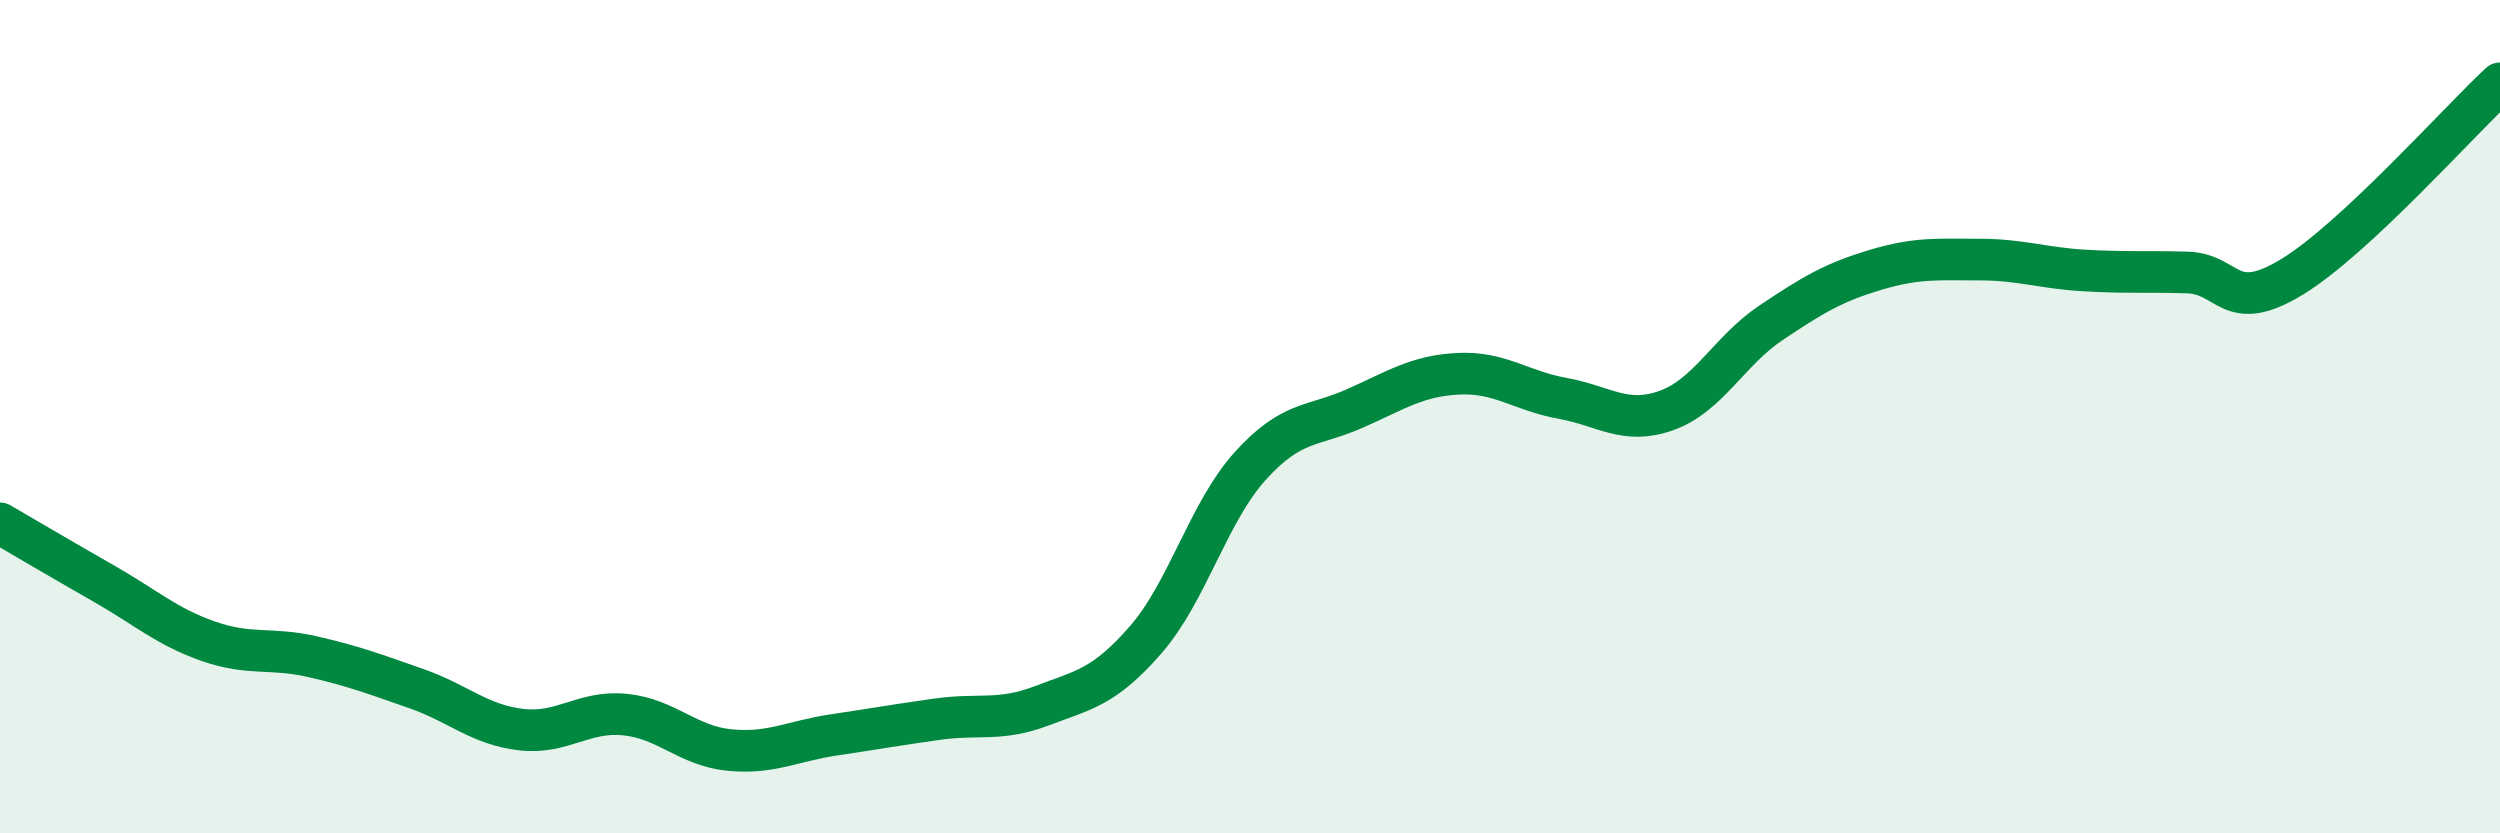
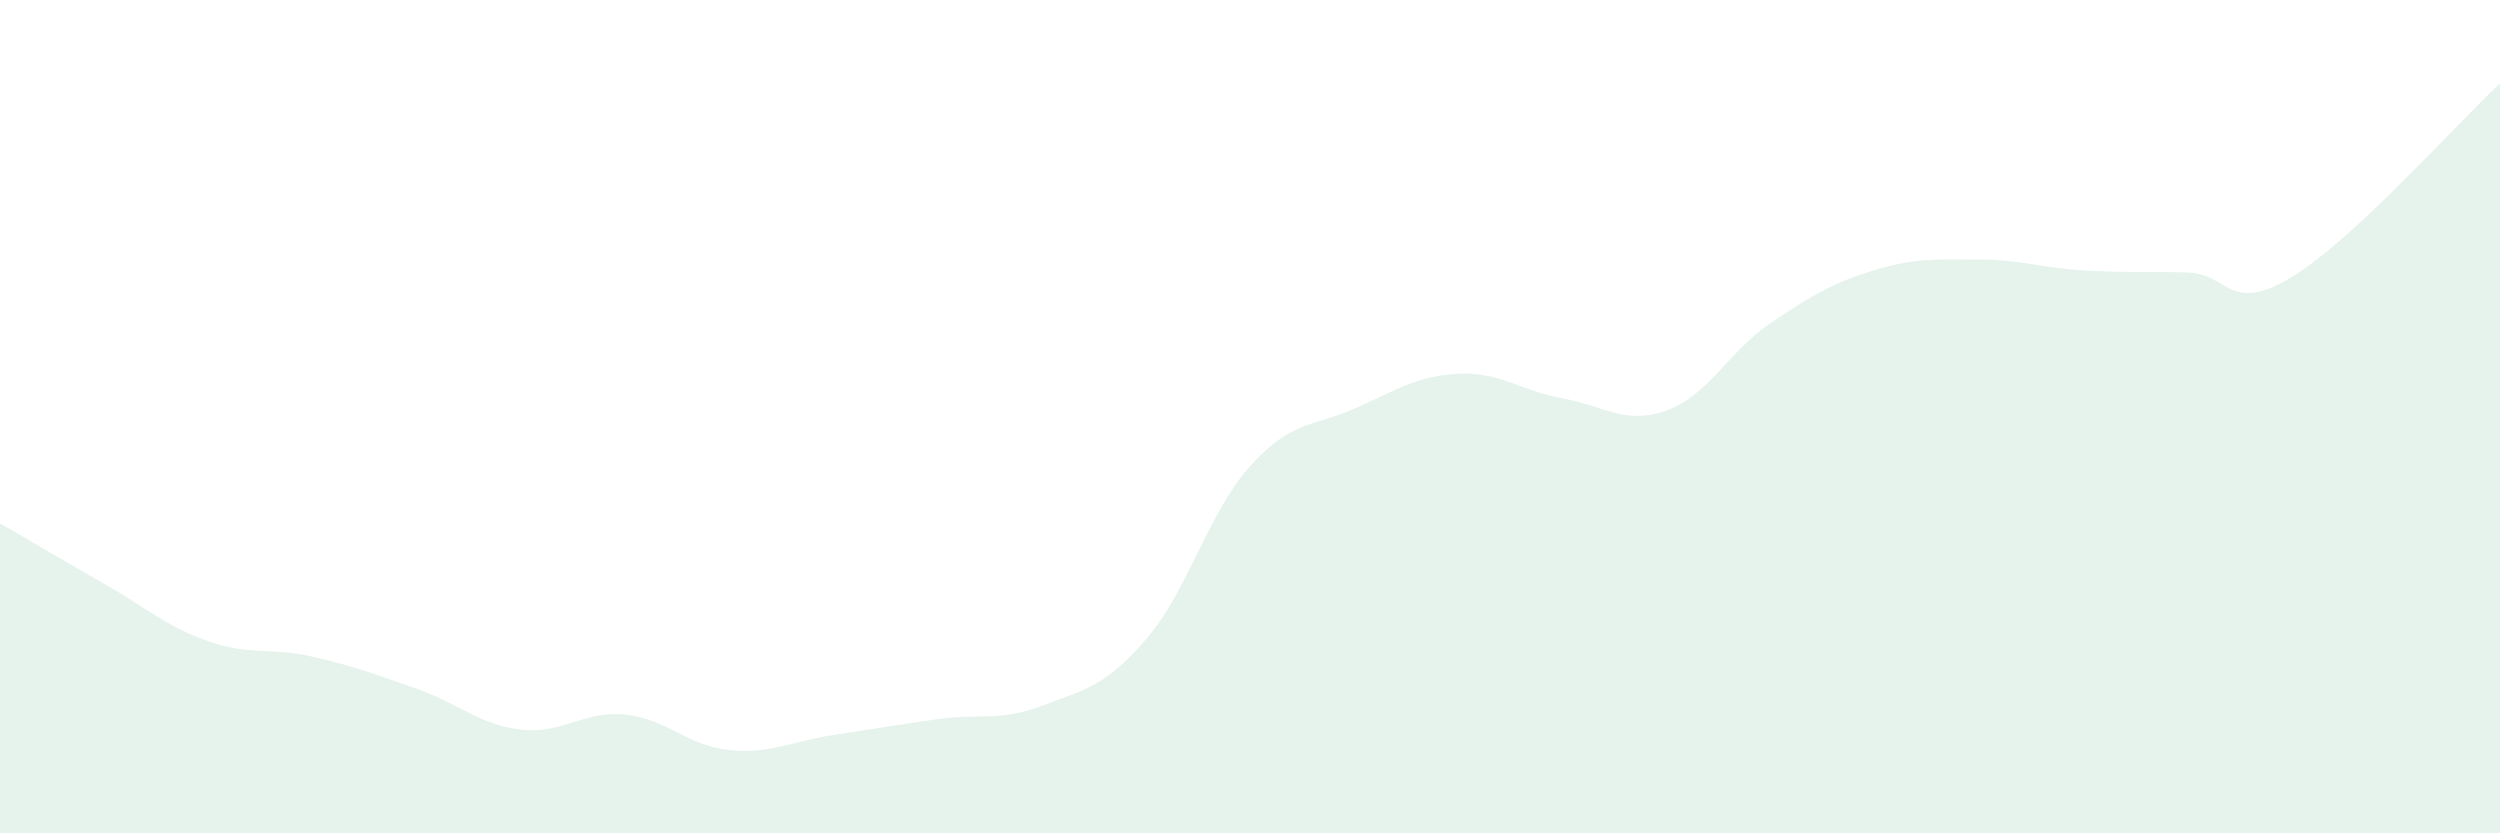
<svg xmlns="http://www.w3.org/2000/svg" width="60" height="20" viewBox="0 0 60 20">
  <path d="M 0,12.56 C 0.5,12.85 1.5,13.44 2.5,14.01 C 3.5,14.58 4,15.04 5,15.39 C 6,15.74 6.5,15.53 7.5,15.76 C 8.5,15.99 9,16.18 10,16.53 C 11,16.88 11.5,17.39 12.5,17.51 C 13.5,17.63 14,17.05 15,17.15 C 16,17.25 16.5,17.9 17.5,18 C 18.5,18.1 19,17.79 20,17.64 C 21,17.49 21.5,17.4 22.5,17.26 C 23.5,17.12 24,17.32 25,16.94 C 26,16.56 26.5,16.5 27.5,15.35 C 28.5,14.2 29,12.3 30,11.19 C 31,10.08 31.5,10.25 32.5,9.81 C 33.5,9.37 34,9.02 35,8.97 C 36,8.92 36.5,9.38 37.5,9.56 C 38.5,9.74 39,10.21 40,9.85 C 41,9.49 41.5,8.42 42.5,7.75 C 43.5,7.08 44,6.78 45,6.48 C 46,6.18 46.5,6.23 47.5,6.23 C 48.5,6.23 49,6.43 50,6.49 C 51,6.55 51.5,6.51 52.5,6.54 C 53.5,6.57 53.5,7.56 55,6.65 C 56.5,5.74 59,2.93 60,2L60 20L0 20Z" fill="#008740" opacity="0.1" stroke-linecap="round" stroke-linejoin="round" />
-   <path d="M 0,12.56 C 0.5,12.85 1.5,13.44 2.5,14.01 C 3.5,14.58 4,15.04 5,15.39 C 6,15.74 6.5,15.53 7.5,15.76 C 8.5,15.99 9,16.18 10,16.53 C 11,16.88 11.5,17.39 12.5,17.51 C 13.5,17.63 14,17.05 15,17.15 C 16,17.25 16.5,17.9 17.5,18 C 18.5,18.1 19,17.79 20,17.64 C 21,17.49 21.5,17.4 22.5,17.26 C 23.5,17.12 24,17.32 25,16.94 C 26,16.56 26.5,16.5 27.5,15.35 C 28.5,14.2 29,12.3 30,11.19 C 31,10.08 31.5,10.25 32.5,9.81 C 33.5,9.37 34,9.02 35,8.97 C 36,8.92 36.5,9.38 37.5,9.56 C 38.5,9.74 39,10.21 40,9.85 C 41,9.49 41.5,8.42 42.5,7.75 C 43.5,7.08 44,6.78 45,6.48 C 46,6.18 46.5,6.23 47.5,6.23 C 48.5,6.23 49,6.43 50,6.49 C 51,6.55 51.5,6.51 52.5,6.54 C 53.5,6.57 53.5,7.56 55,6.65 C 56.5,5.74 59,2.93 60,2" stroke="#008740" stroke-width="1" fill="none" stroke-linecap="round" stroke-linejoin="round" />
</svg>